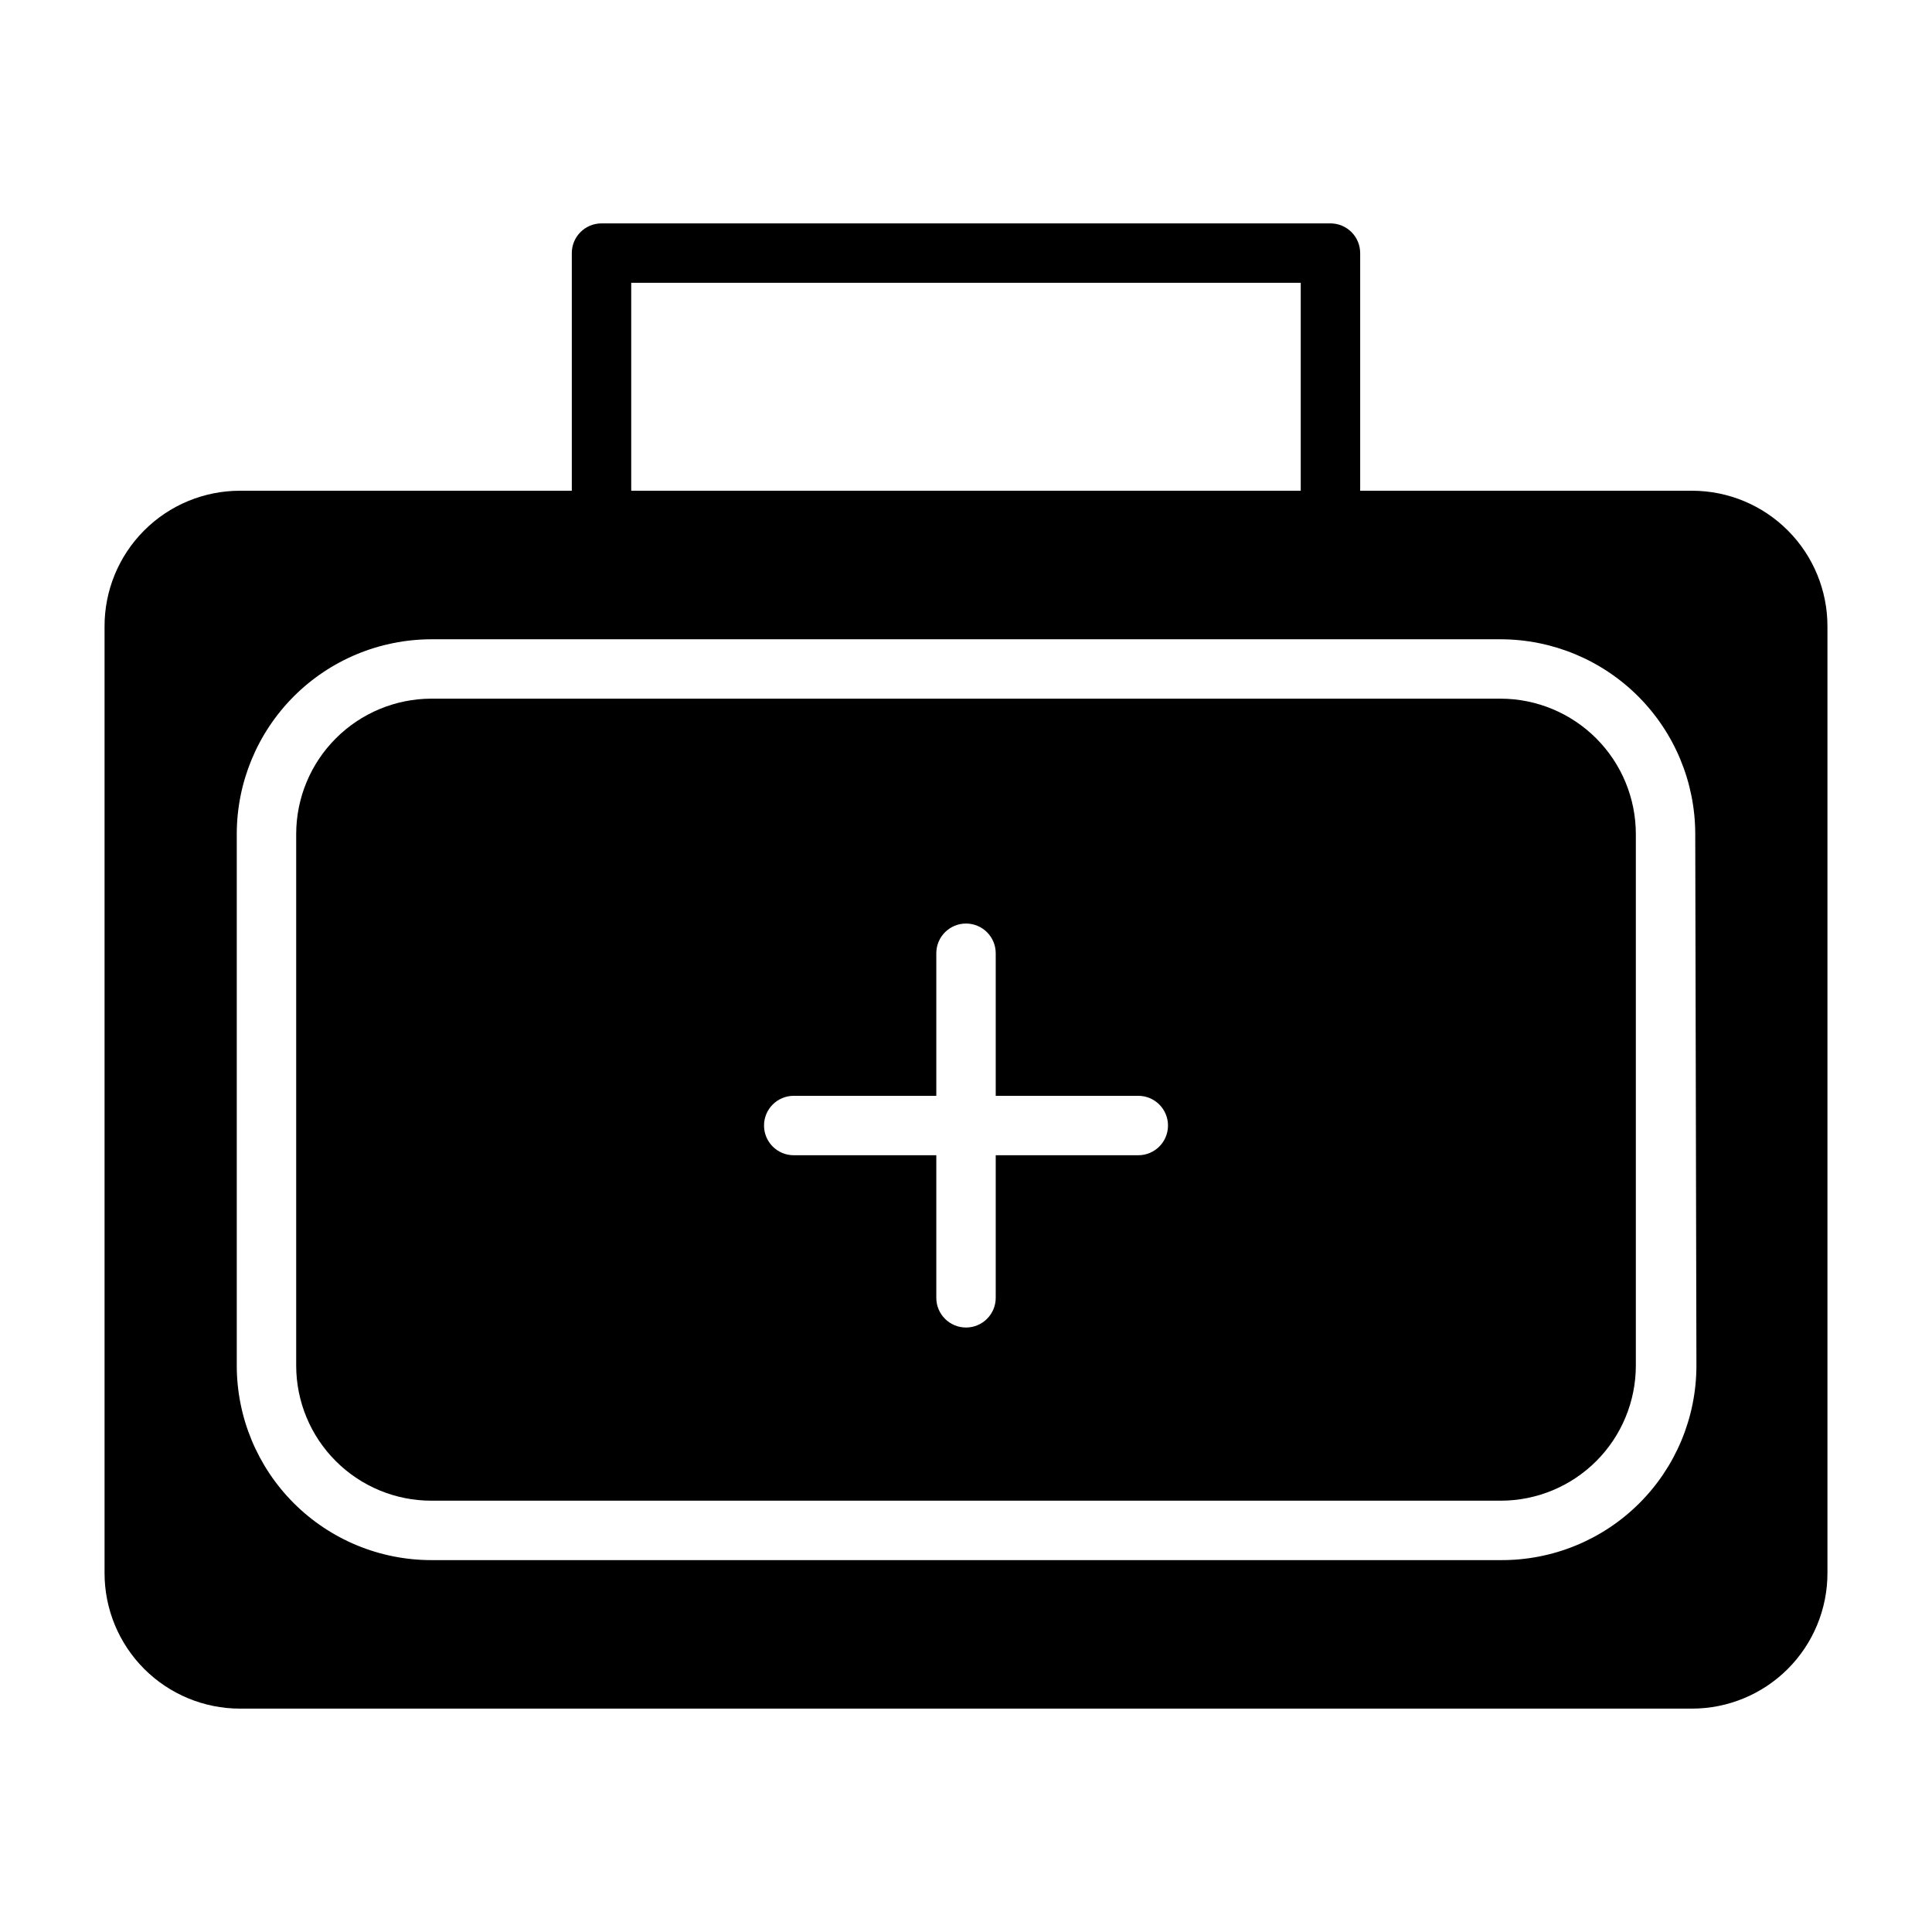
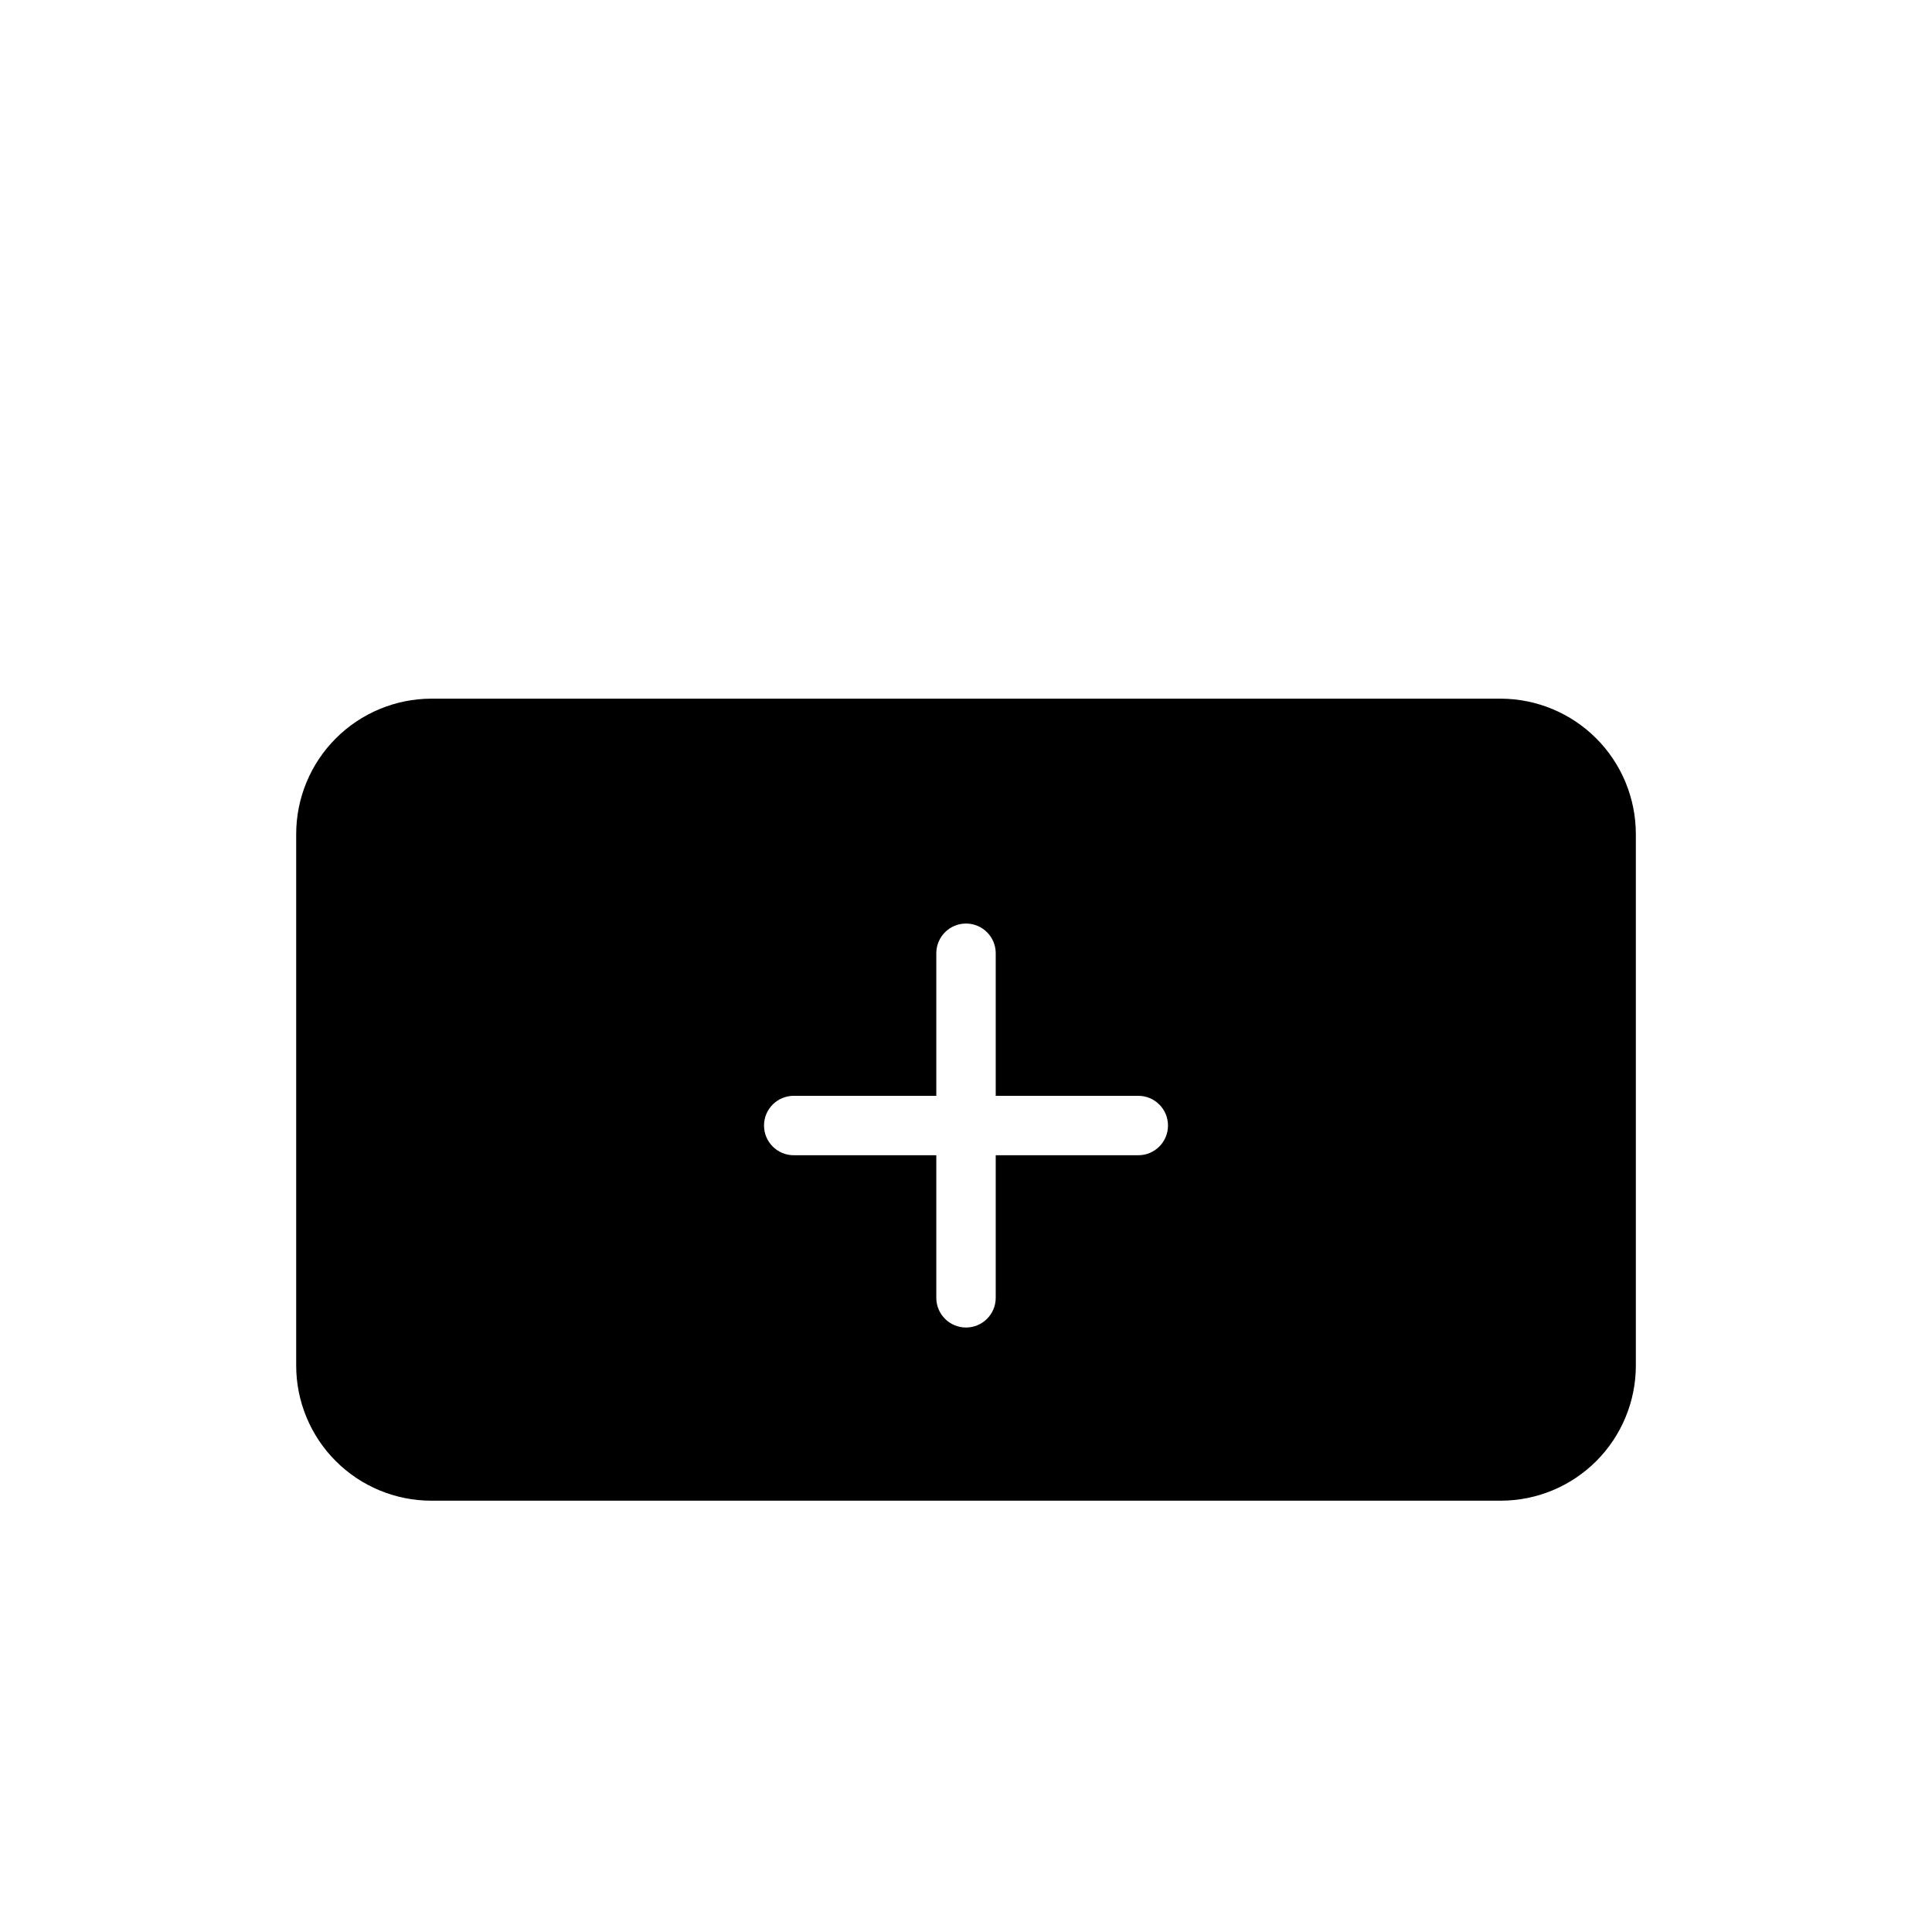
<svg xmlns="http://www.w3.org/2000/svg" fill="#000000" width="800px" height="800px" version="1.1" viewBox="144 144 512 512">
  <g>
    <path d="m541.7 329.15h-283.39c-9.492 0.023-18.59 3.805-25.301 10.516-6.715 6.711-10.496 15.812-10.516 25.305v140.91c0 9.496 3.773 18.609 10.492 25.324 6.715 6.719 15.824 10.492 25.324 10.492h283.39c9.5 0 18.609-3.773 25.328-10.492 6.715-6.715 10.488-15.828 10.488-25.324v-140.83c0-9.508-3.769-18.625-10.484-25.355-6.715-6.731-15.824-10.52-25.332-10.543zm-96.039 121h-37.785v37.785c0 4.348-3.523 7.871-7.871 7.871s-7.875-3.523-7.875-7.871v-37.785h-37.785c-4.348 0-7.871-3.527-7.871-7.875 0-4.348 3.523-7.871 7.871-7.871h37.785v-37.785c0-4.348 3.527-7.871 7.875-7.871s7.871 3.523 7.871 7.871v37.785h37.785c4.348 0 7.871 3.523 7.871 7.871 0 4.348-3.523 7.875-7.871 7.875z" />
-     <path d="m592.39 274.05h-87.93v-62.977c0-2.09-0.828-4.09-2.305-5.566-1.477-1.477-3.481-2.305-5.566-2.305h-193.18c-4.348 0-7.875 3.523-7.875 7.871v62.977h-87.93c-9.547 0-18.703 3.801-25.438 10.57-6.738 6.766-10.5 15.934-10.457 25.484v250.8c0 9.52 3.781 18.652 10.512 25.383 6.734 6.731 15.863 10.516 25.383 10.516h384.79c9.52 0 18.652-3.785 25.383-10.516 6.731-6.731 10.516-15.863 10.516-25.383v-250.8c0.039-9.551-3.723-18.719-10.461-25.484-6.734-6.769-15.891-10.57-25.438-10.57zm-281.11-55.105h177.43v55.105h-177.43zm282.29 287.02c-0.02 13.715-5.504 26.859-15.238 36.52-9.738 9.66-22.922 15.047-36.637 14.961h-283.39c-13.672 0-26.789-5.43-36.457-15.102-9.672-9.668-15.102-22.785-15.102-36.457v-140.83c0-13.684 5.43-26.805 15.094-36.488 9.668-9.68 22.785-15.133 36.465-15.152h283.39c13.668 0.02 26.77 5.461 36.438 15.125 9.664 9.664 15.102 22.77 15.125 36.438z" />
  </g>
</svg>